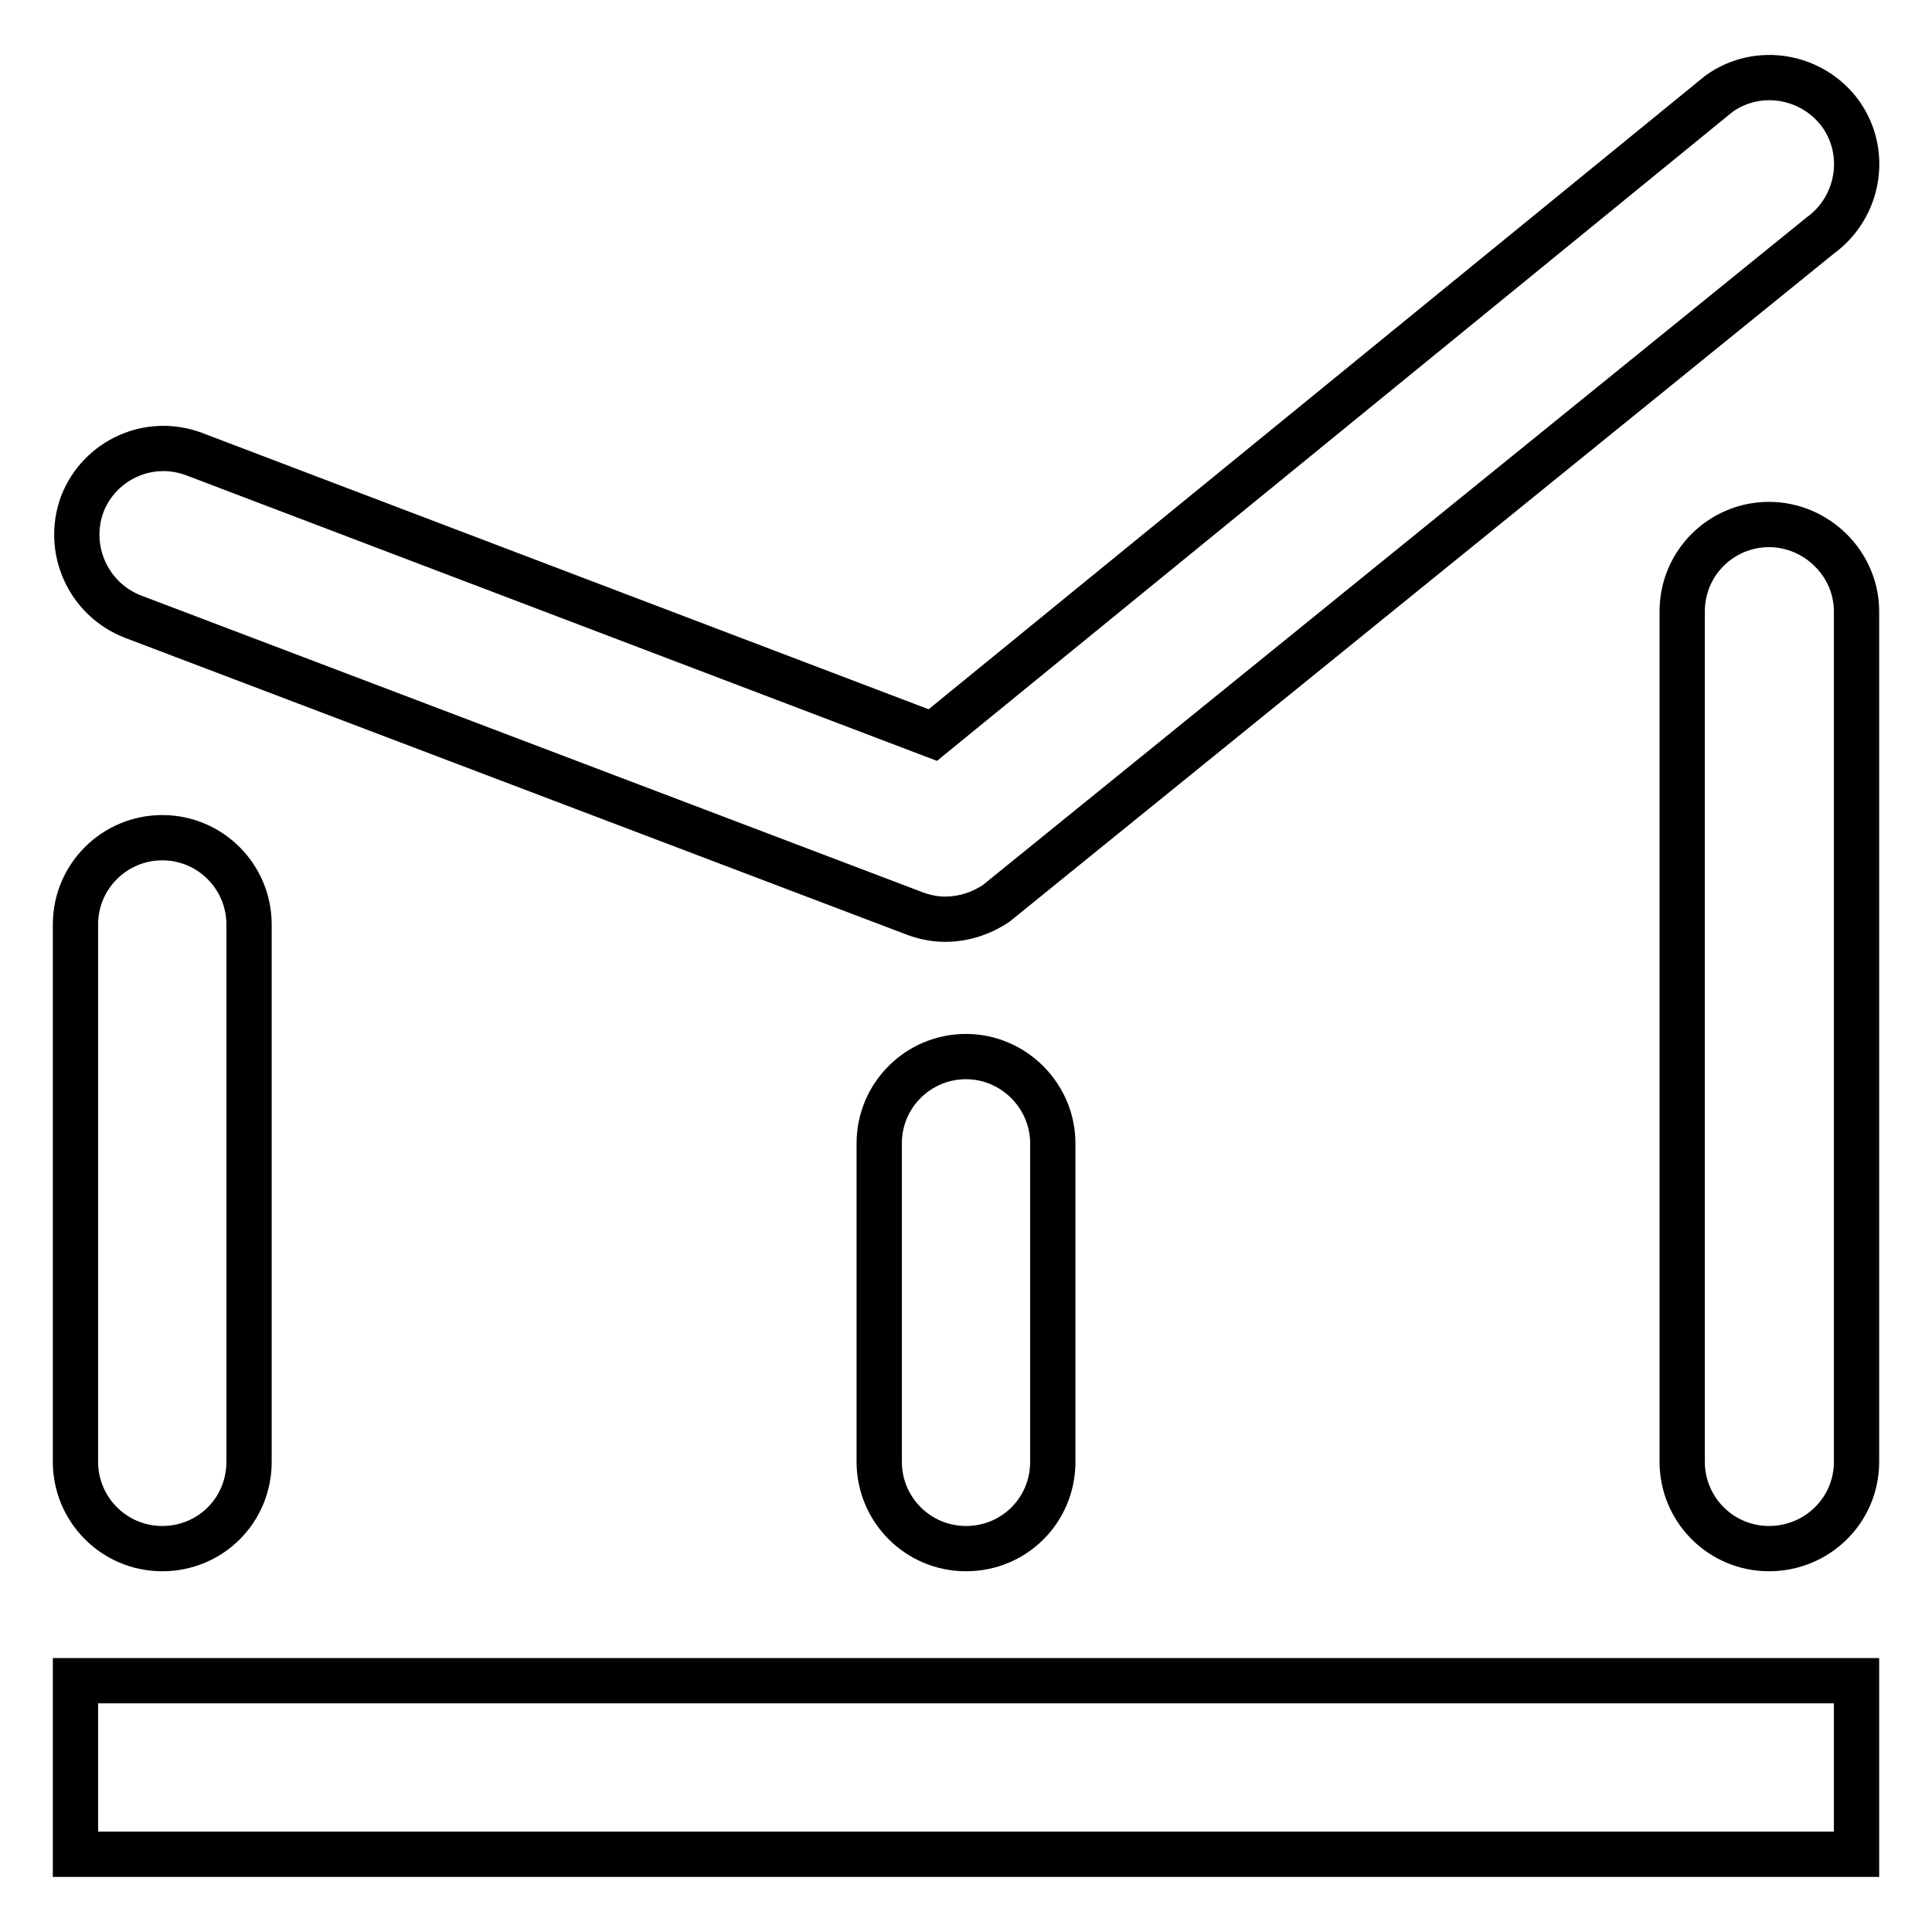
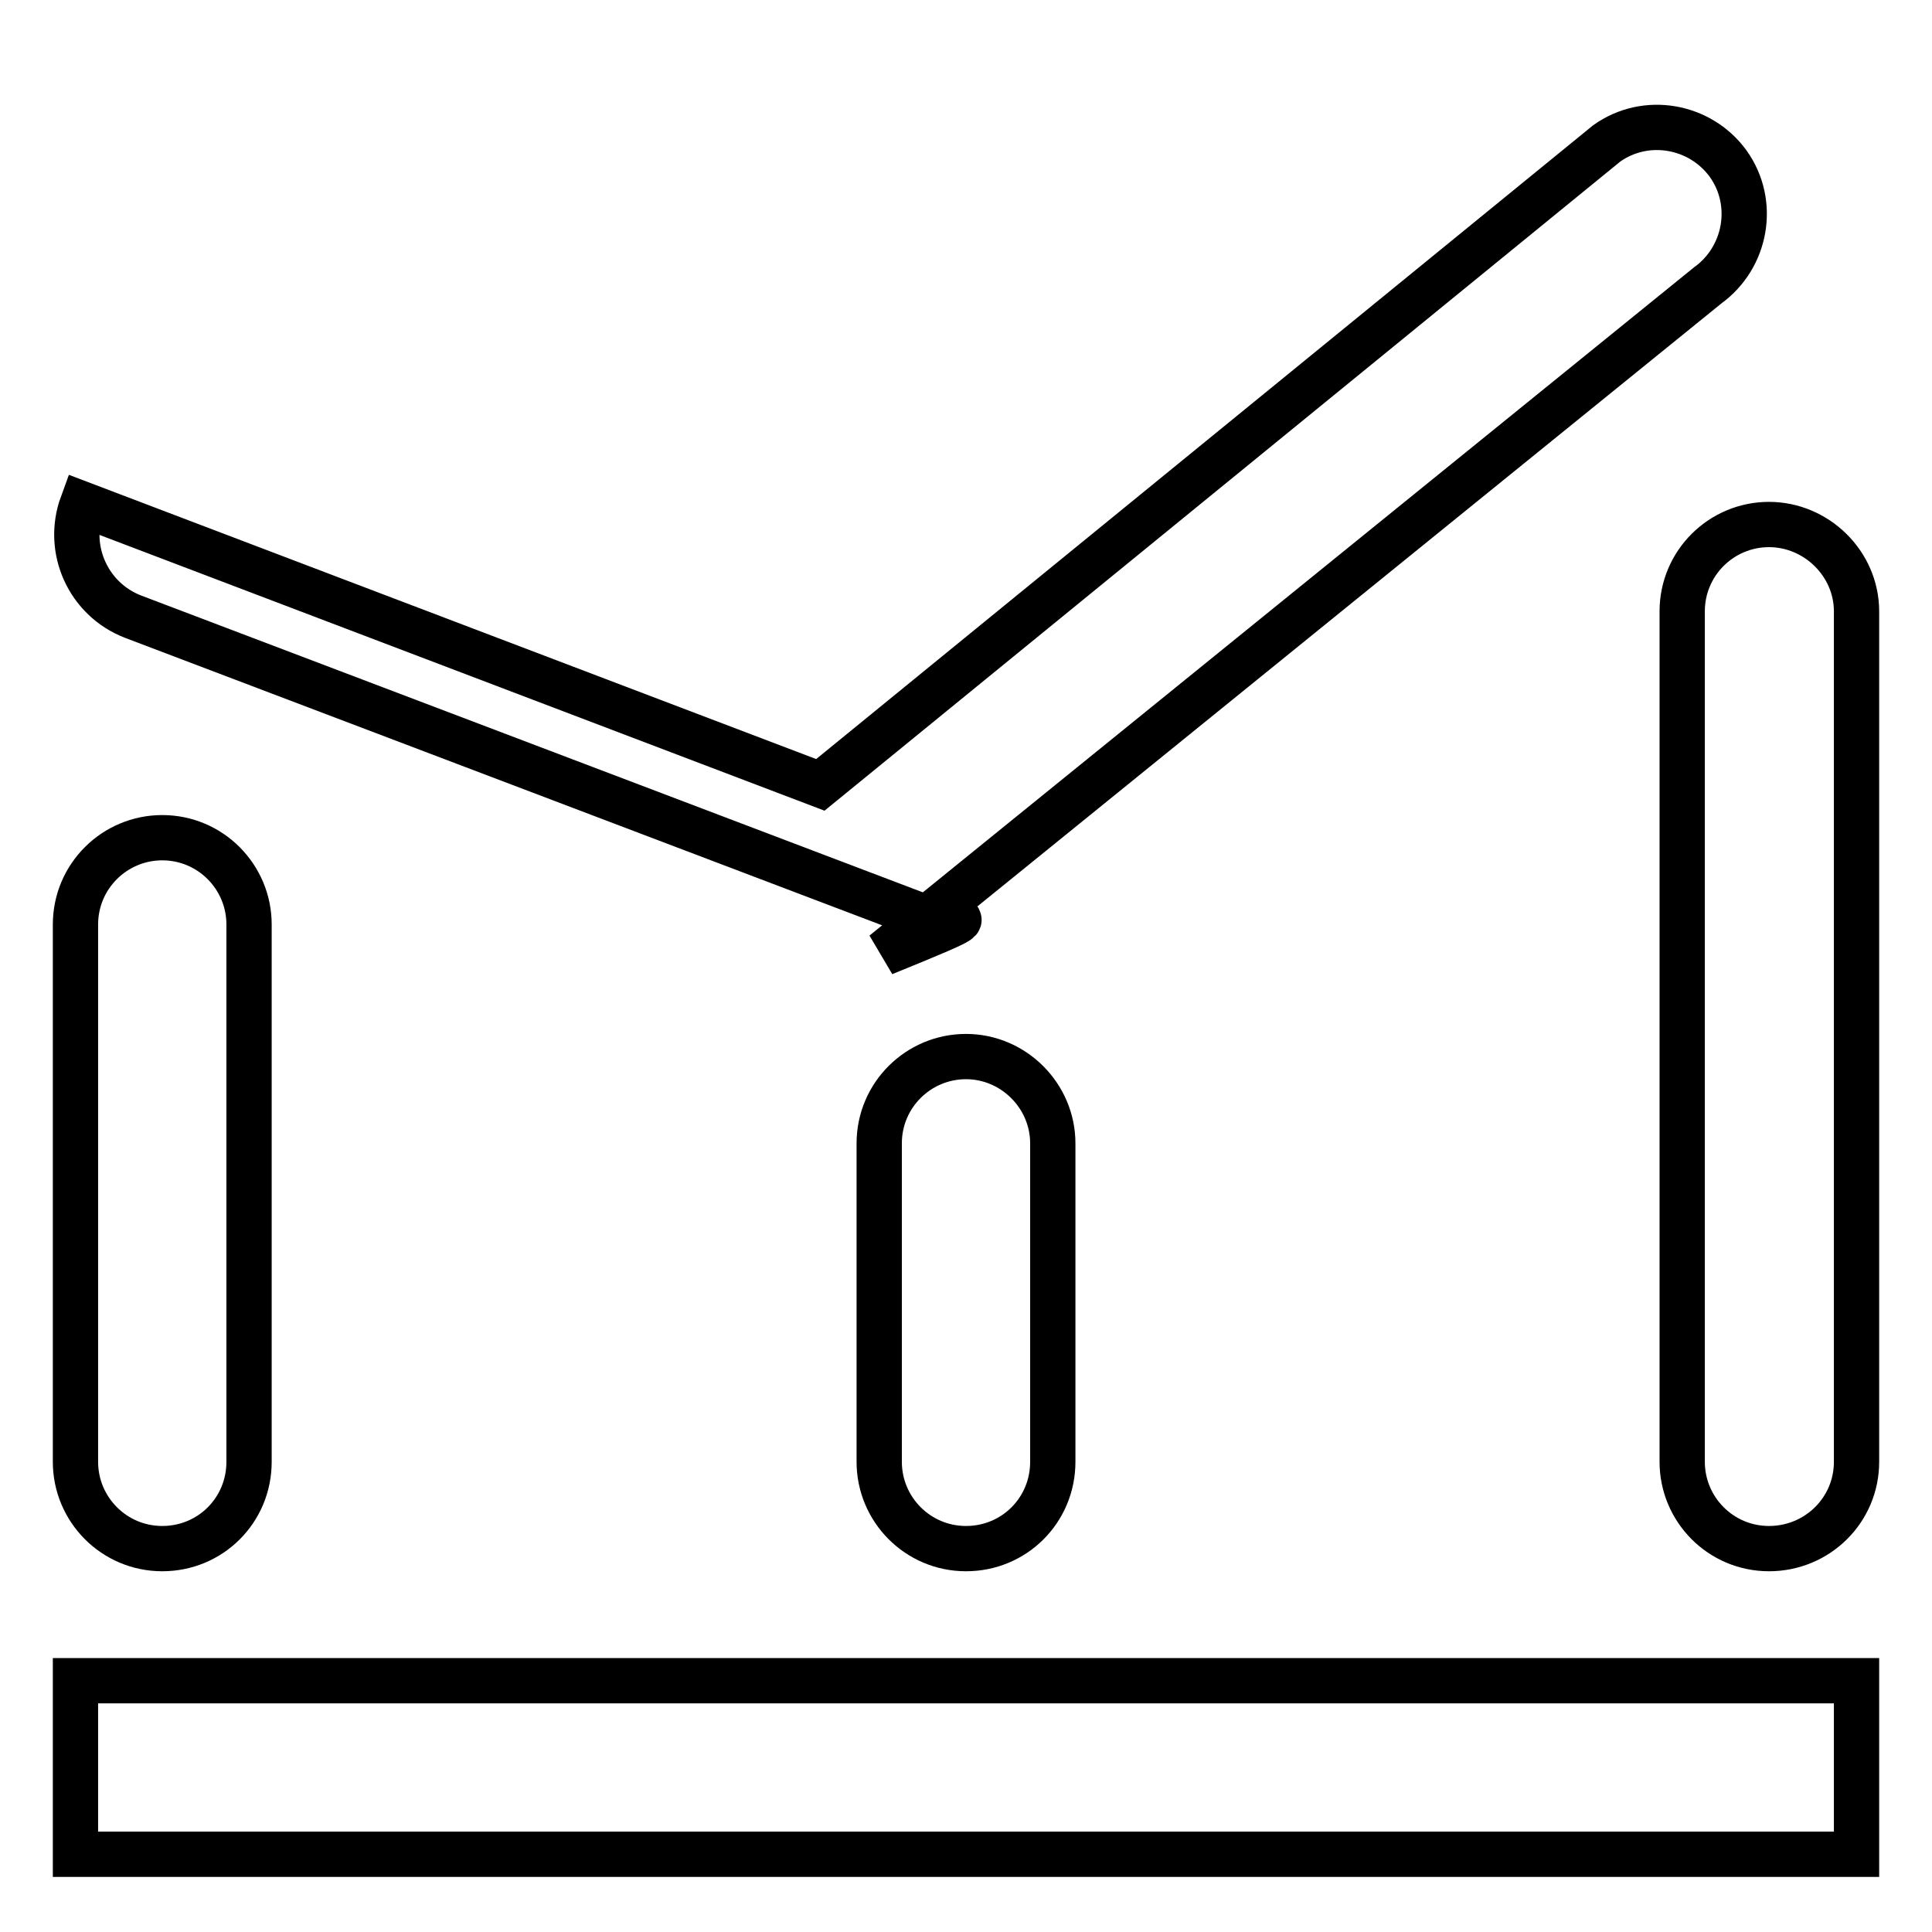
<svg xmlns="http://www.w3.org/2000/svg" version="1.1" x="0px" y="0px" viewBox="0 0 256 256" enable-background="new 0 0 256 256" xml:space="preserve">
  <g>
-     <path stroke-width="6" fill-opacity="0" stroke="#000000" d="M10,222.7h236v23H10V222.7z M125.2,121.8c-1.4,0-2.8-0.3-4.1-0.8L17.6,81.7c-5.9-2.3-8.9-8.9-6.7-14.9 c2.3-5.9,8.9-8.9,14.9-6.6l97.8,37.2l104.2-85c5.2-3.7,12.4-2.4,16.1,2.7c3.7,5.2,2.4,12.4-2.7,16.1l-109.2,88.5 C129.9,121.1,127.6,121.8,125.2,121.8z M234.4,205.2c-6.4,0-11.5-5.2-11.5-11.5V81c0-6.4,5.2-11.5,11.5-11.5S246,74.7,246,81v112.7 C246,200.1,240.8,205.2,234.4,205.2z M128,205.2c-6.4,0-11.5-5.2-11.5-11.5v-42.2c0-6.4,5.2-11.5,11.5-11.5s11.5,5.2,11.5,11.5 v42.2C139.5,200.1,134.4,205.2,128,205.2z M21.5,205.2c-6.4,0-11.5-5.2-11.5-11.5v-71.2c0-6.4,5.2-11.5,11.5-11.5 c6.4,0,11.5,5.2,11.5,11.5v71.2C33,200.1,27.9,205.2,21.5,205.2z" />
+     <path stroke-width="6" fill-opacity="0" stroke="#000000" d="M10,222.7h236v23H10V222.7z M125.2,121.8c-1.4,0-2.8-0.3-4.1-0.8L17.6,81.7c-5.9-2.3-8.9-8.9-6.7-14.9 l97.8,37.2l104.2-85c5.2-3.7,12.4-2.4,16.1,2.7c3.7,5.2,2.4,12.4-2.7,16.1l-109.2,88.5 C129.9,121.1,127.6,121.8,125.2,121.8z M234.4,205.2c-6.4,0-11.5-5.2-11.5-11.5V81c0-6.4,5.2-11.5,11.5-11.5S246,74.7,246,81v112.7 C246,200.1,240.8,205.2,234.4,205.2z M128,205.2c-6.4,0-11.5-5.2-11.5-11.5v-42.2c0-6.4,5.2-11.5,11.5-11.5s11.5,5.2,11.5,11.5 v42.2C139.5,200.1,134.4,205.2,128,205.2z M21.5,205.2c-6.4,0-11.5-5.2-11.5-11.5v-71.2c0-6.4,5.2-11.5,11.5-11.5 c6.4,0,11.5,5.2,11.5,11.5v71.2C33,200.1,27.9,205.2,21.5,205.2z" />
  </g>
</svg>